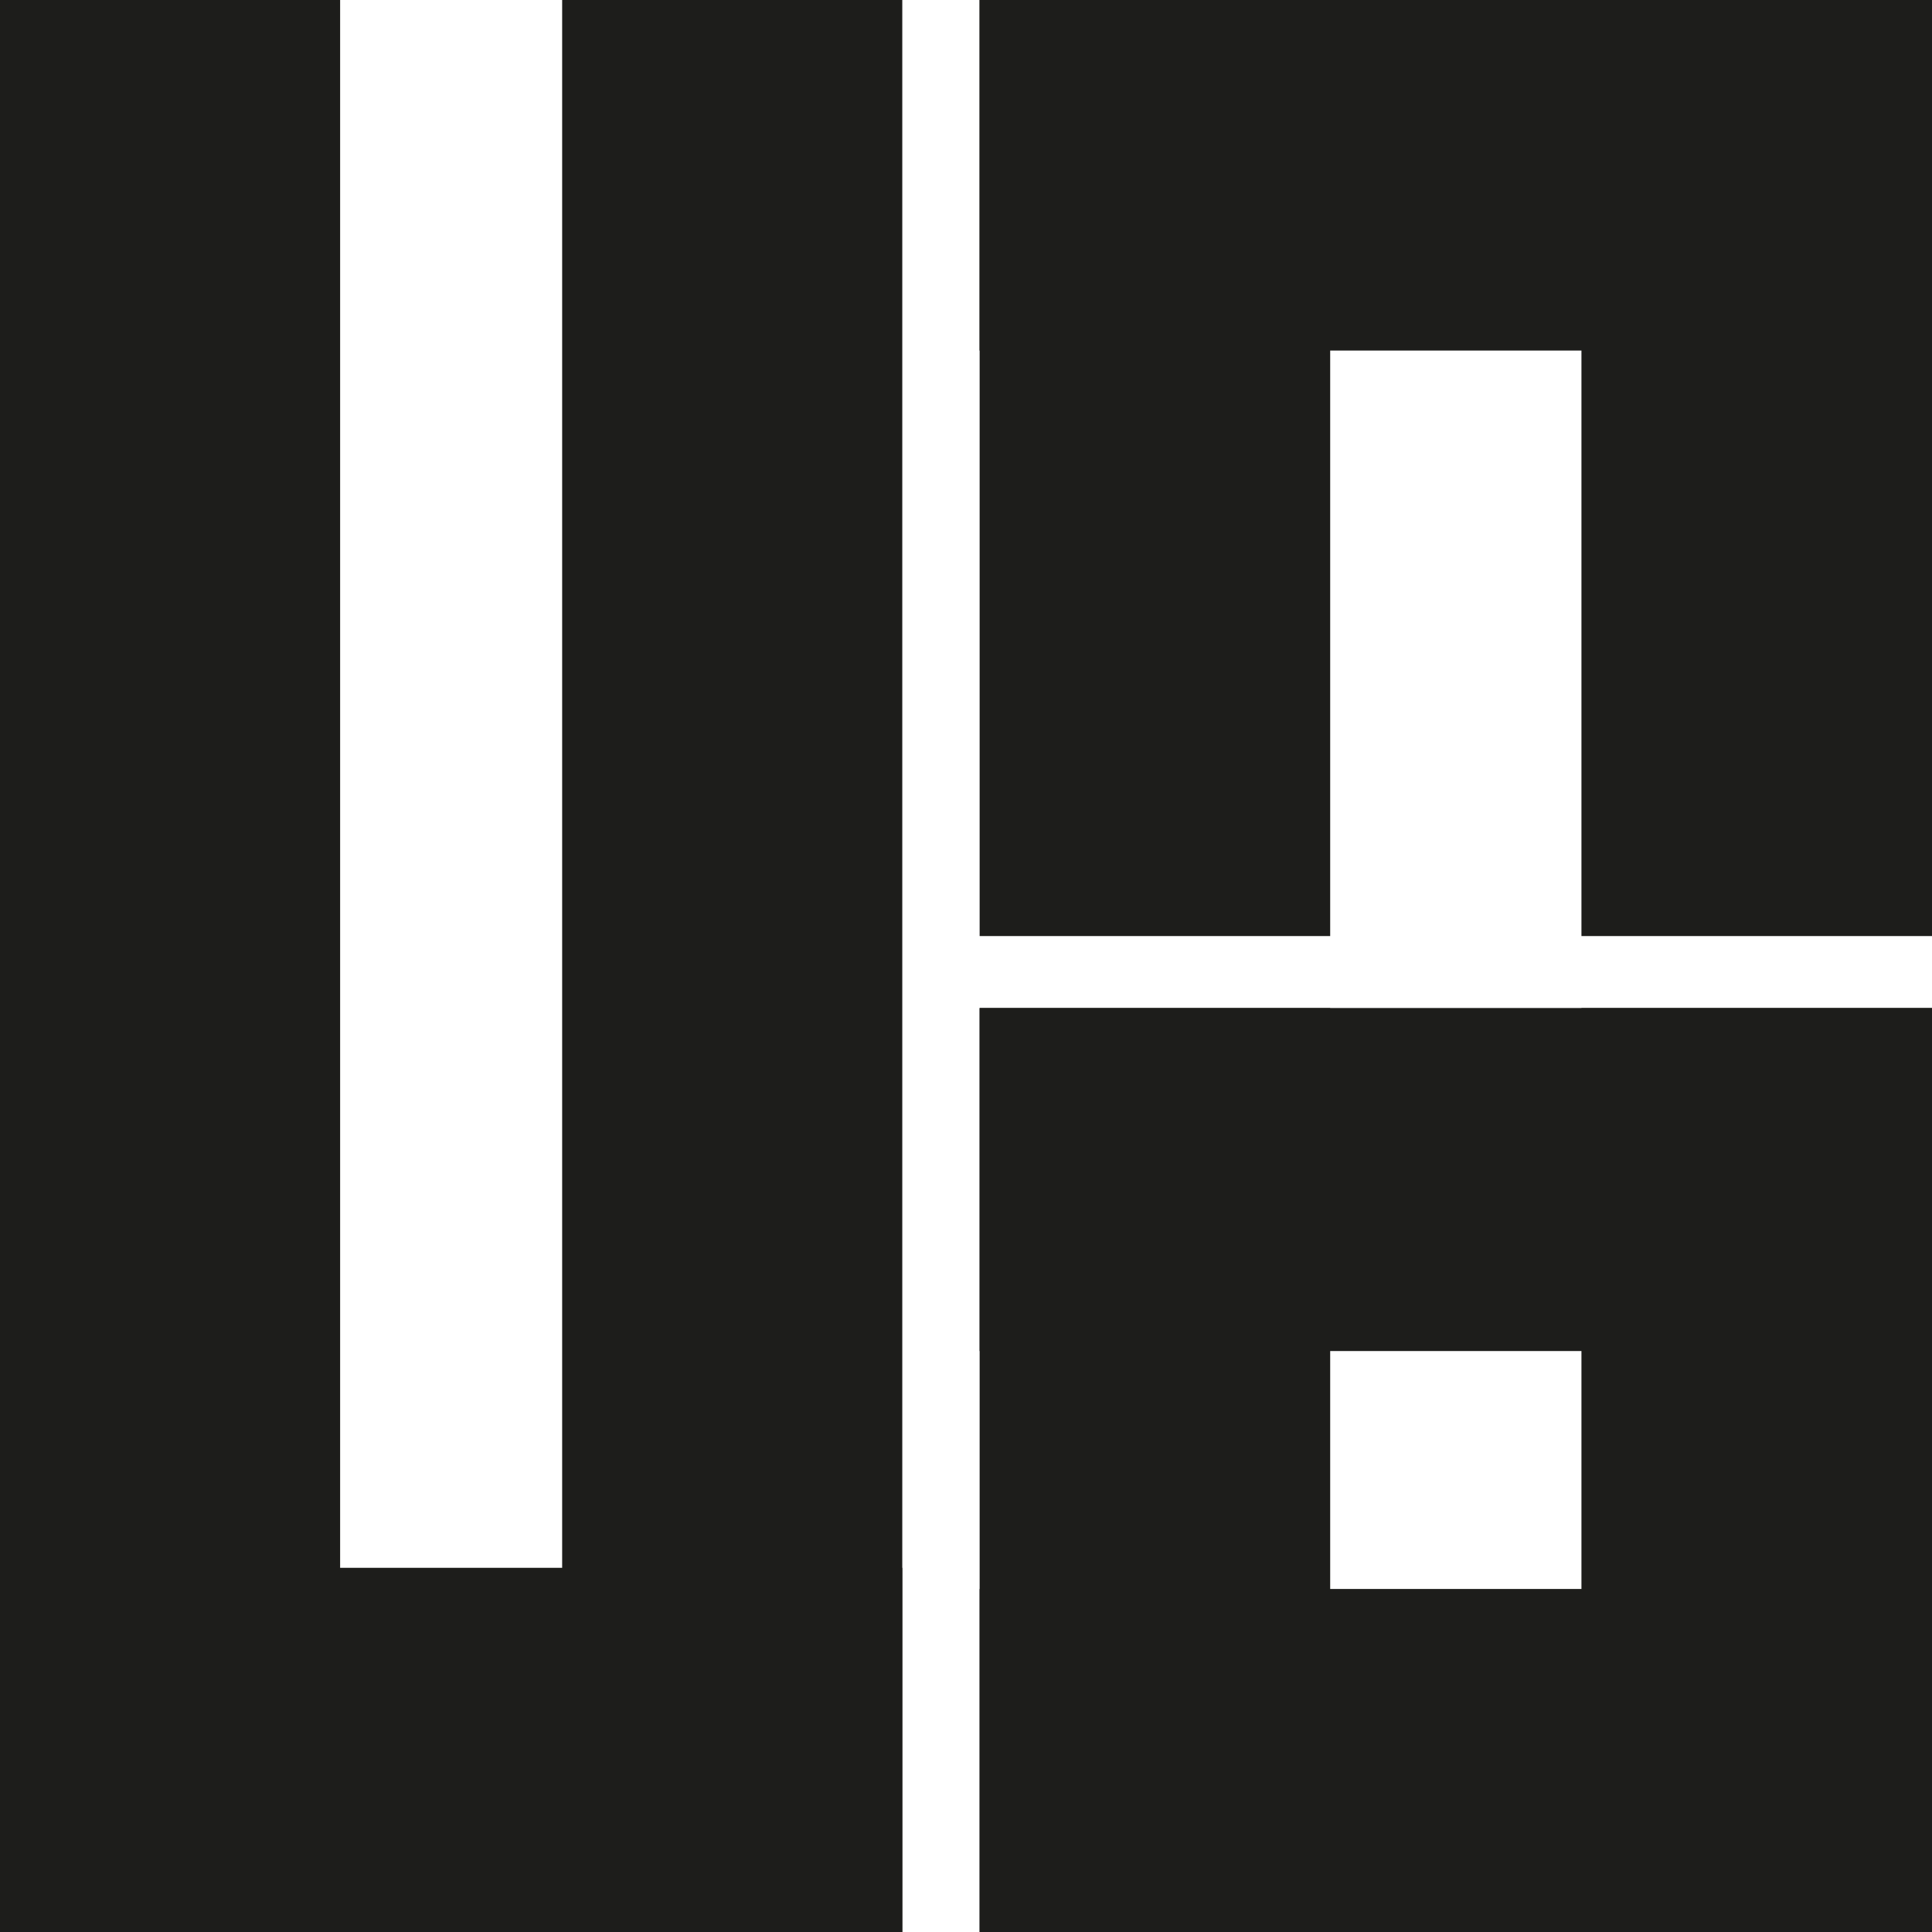
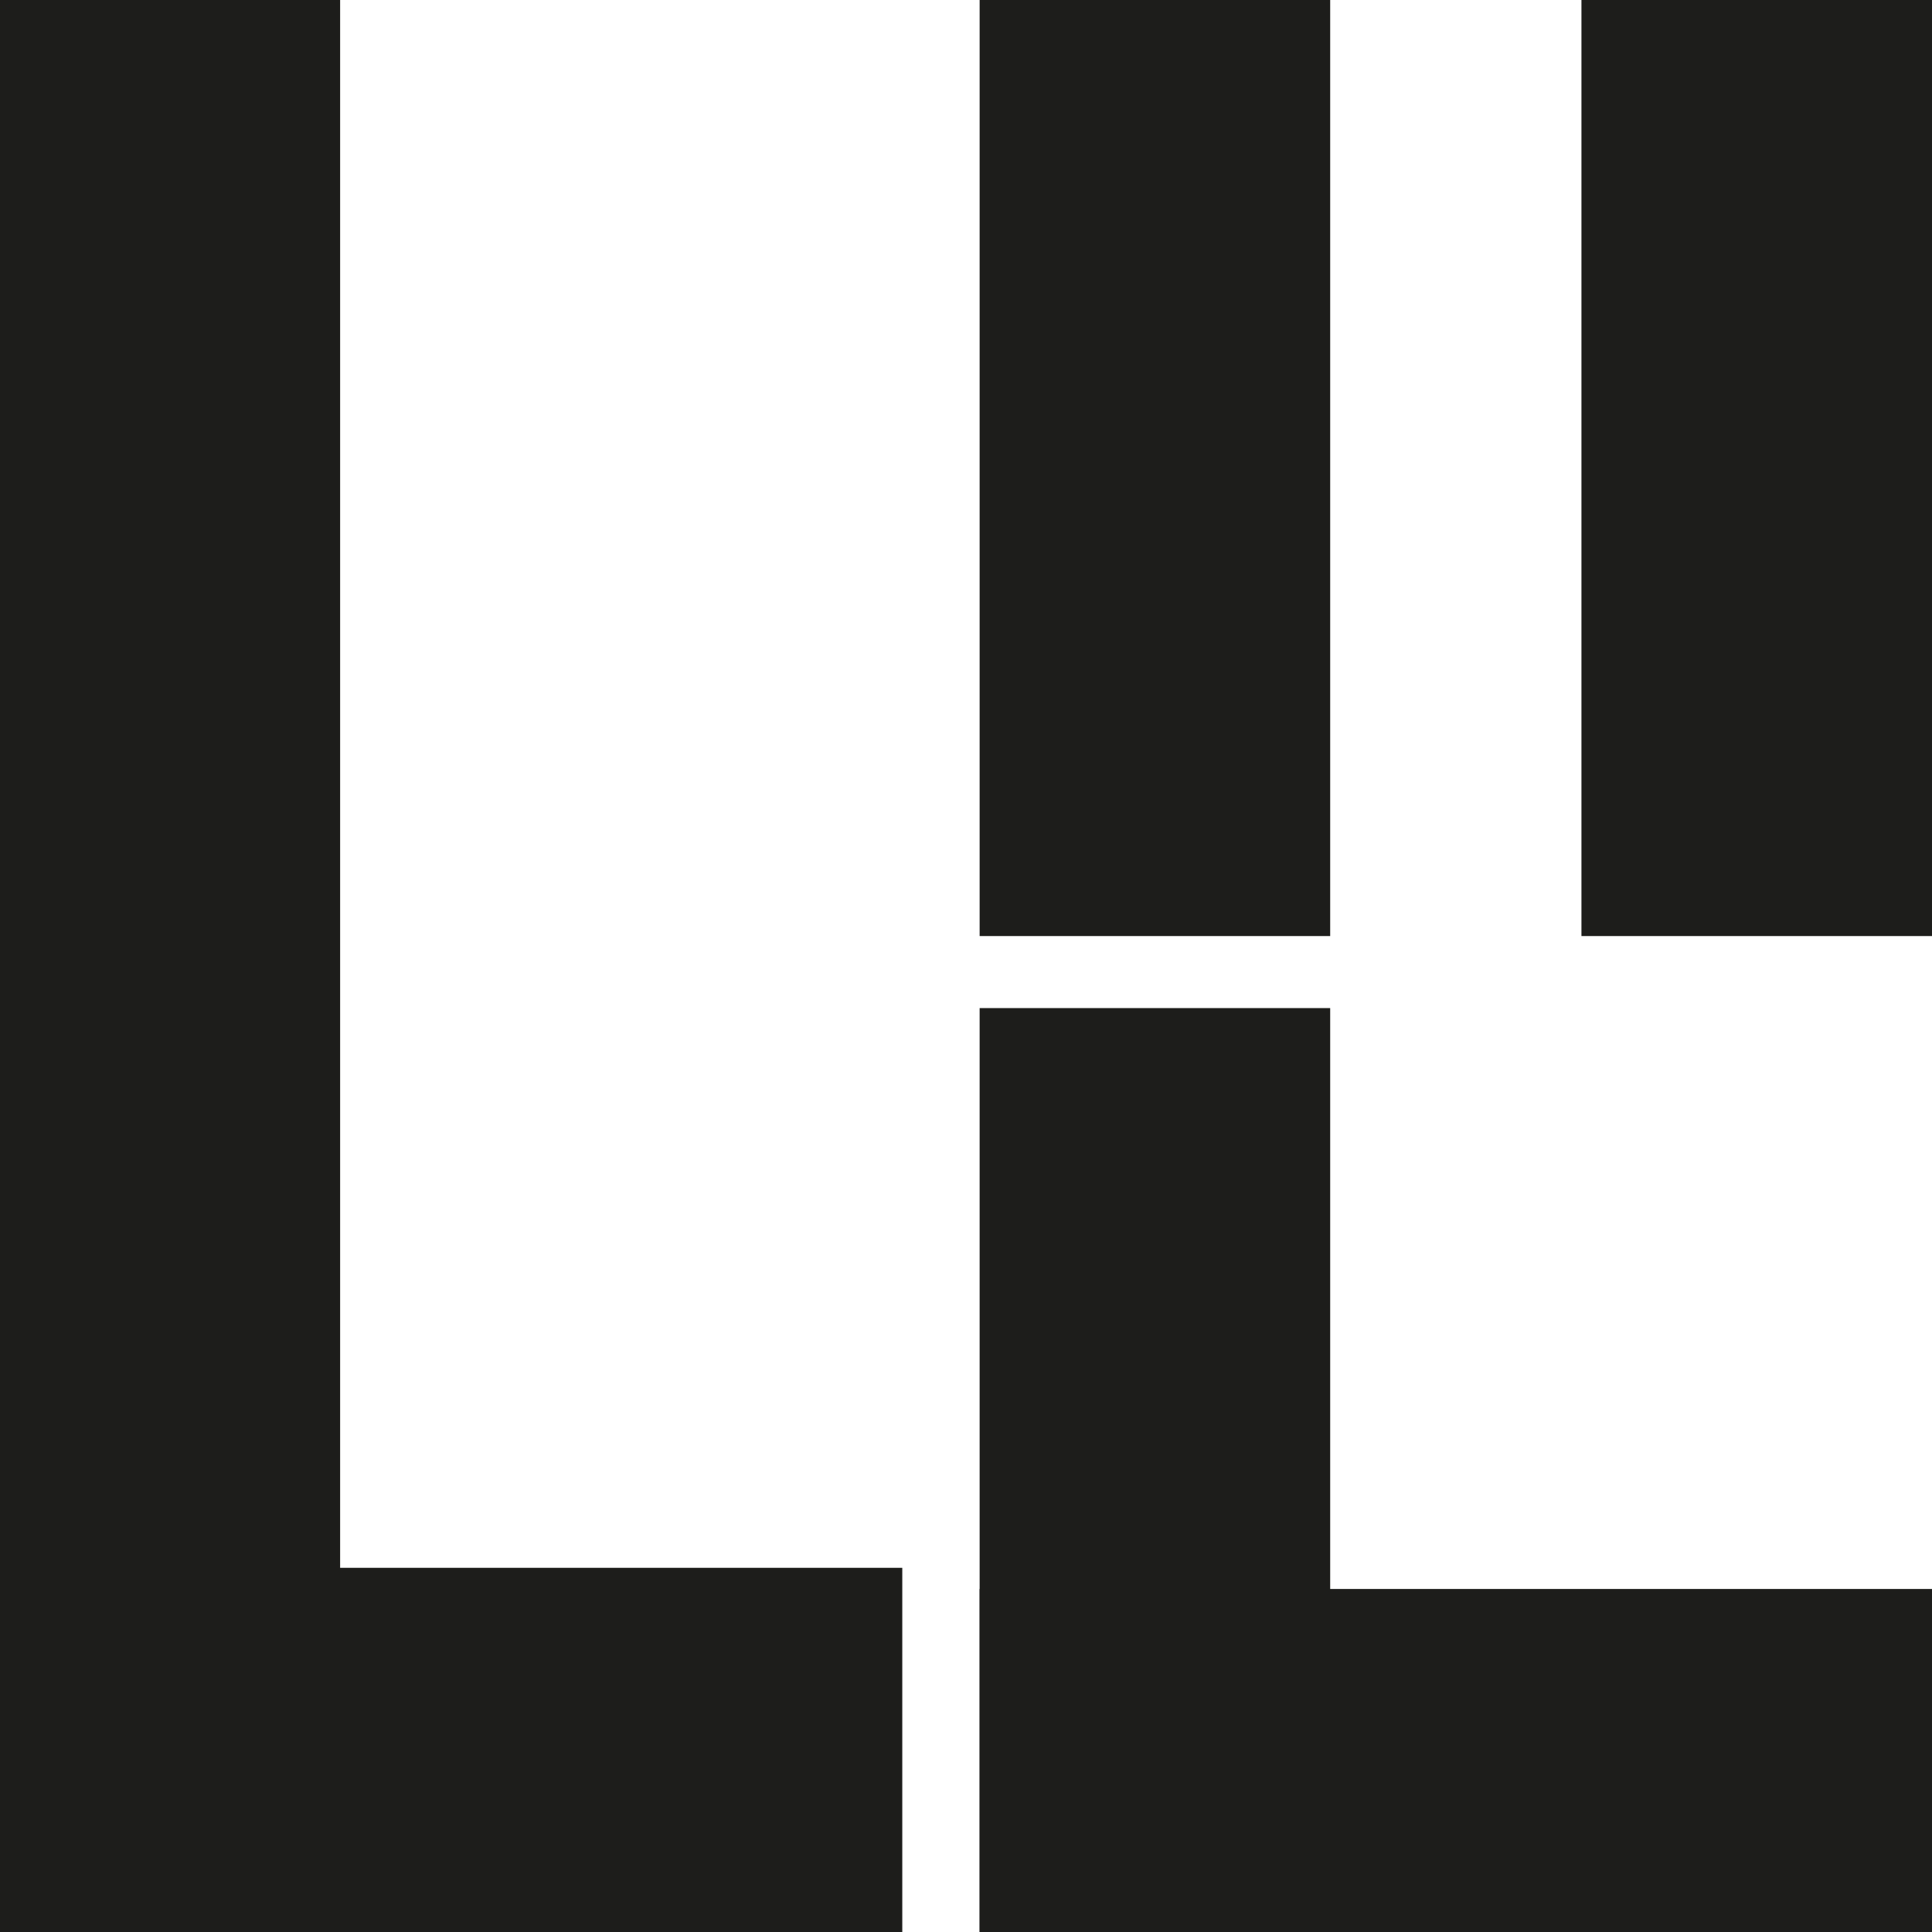
<svg xmlns="http://www.w3.org/2000/svg" id="katman_2" data-name="katman 2" viewBox="0 0 246.52 246.52">
  <defs>
    <style>
      .cls-1 {
        fill: #1d1d1b;
        stroke-width: 0px;
      }
    </style>
  </defs>
  <g id="katman_1" data-name="katman 1">
    <g>
      <rect class="cls-1" width="43.4" height="246.52" />
-       <rect class="cls-1" x="71.73" width="43.4" height="246.52" />
      <rect class="cls-1" x="125" width="44.73" height="119.44" />
      <rect class="cls-1" x="201.79" width="44.73" height="119.44" />
      <rect class="cls-1" x="125" y="128.63" width="44.73" height="117.89" />
-       <rect class="cls-1" x="201.79" y="128.63" width="44.73" height="117.89" />
      <rect class="cls-1" x="34.33" y="165.72" width="46.47" height="115.13" transform="translate(-165.72 280.85) rotate(-90)" />
-       <rect class="cls-1" x="163.39" y="-38.4" width="44.73" height="121.52" transform="translate(163.39 208.12) rotate(-90)" />
-       <rect class="cls-1" x="163.88" y="89.75" width="43.77" height="121.52" transform="translate(35.25 336.27) rotate(-90)" />
      <rect class="cls-1" x="163.88" y="163.88" width="43.77" height="121.52" transform="translate(-38.88 410.4) rotate(-90)" />
    </g>
  </g>
</svg>